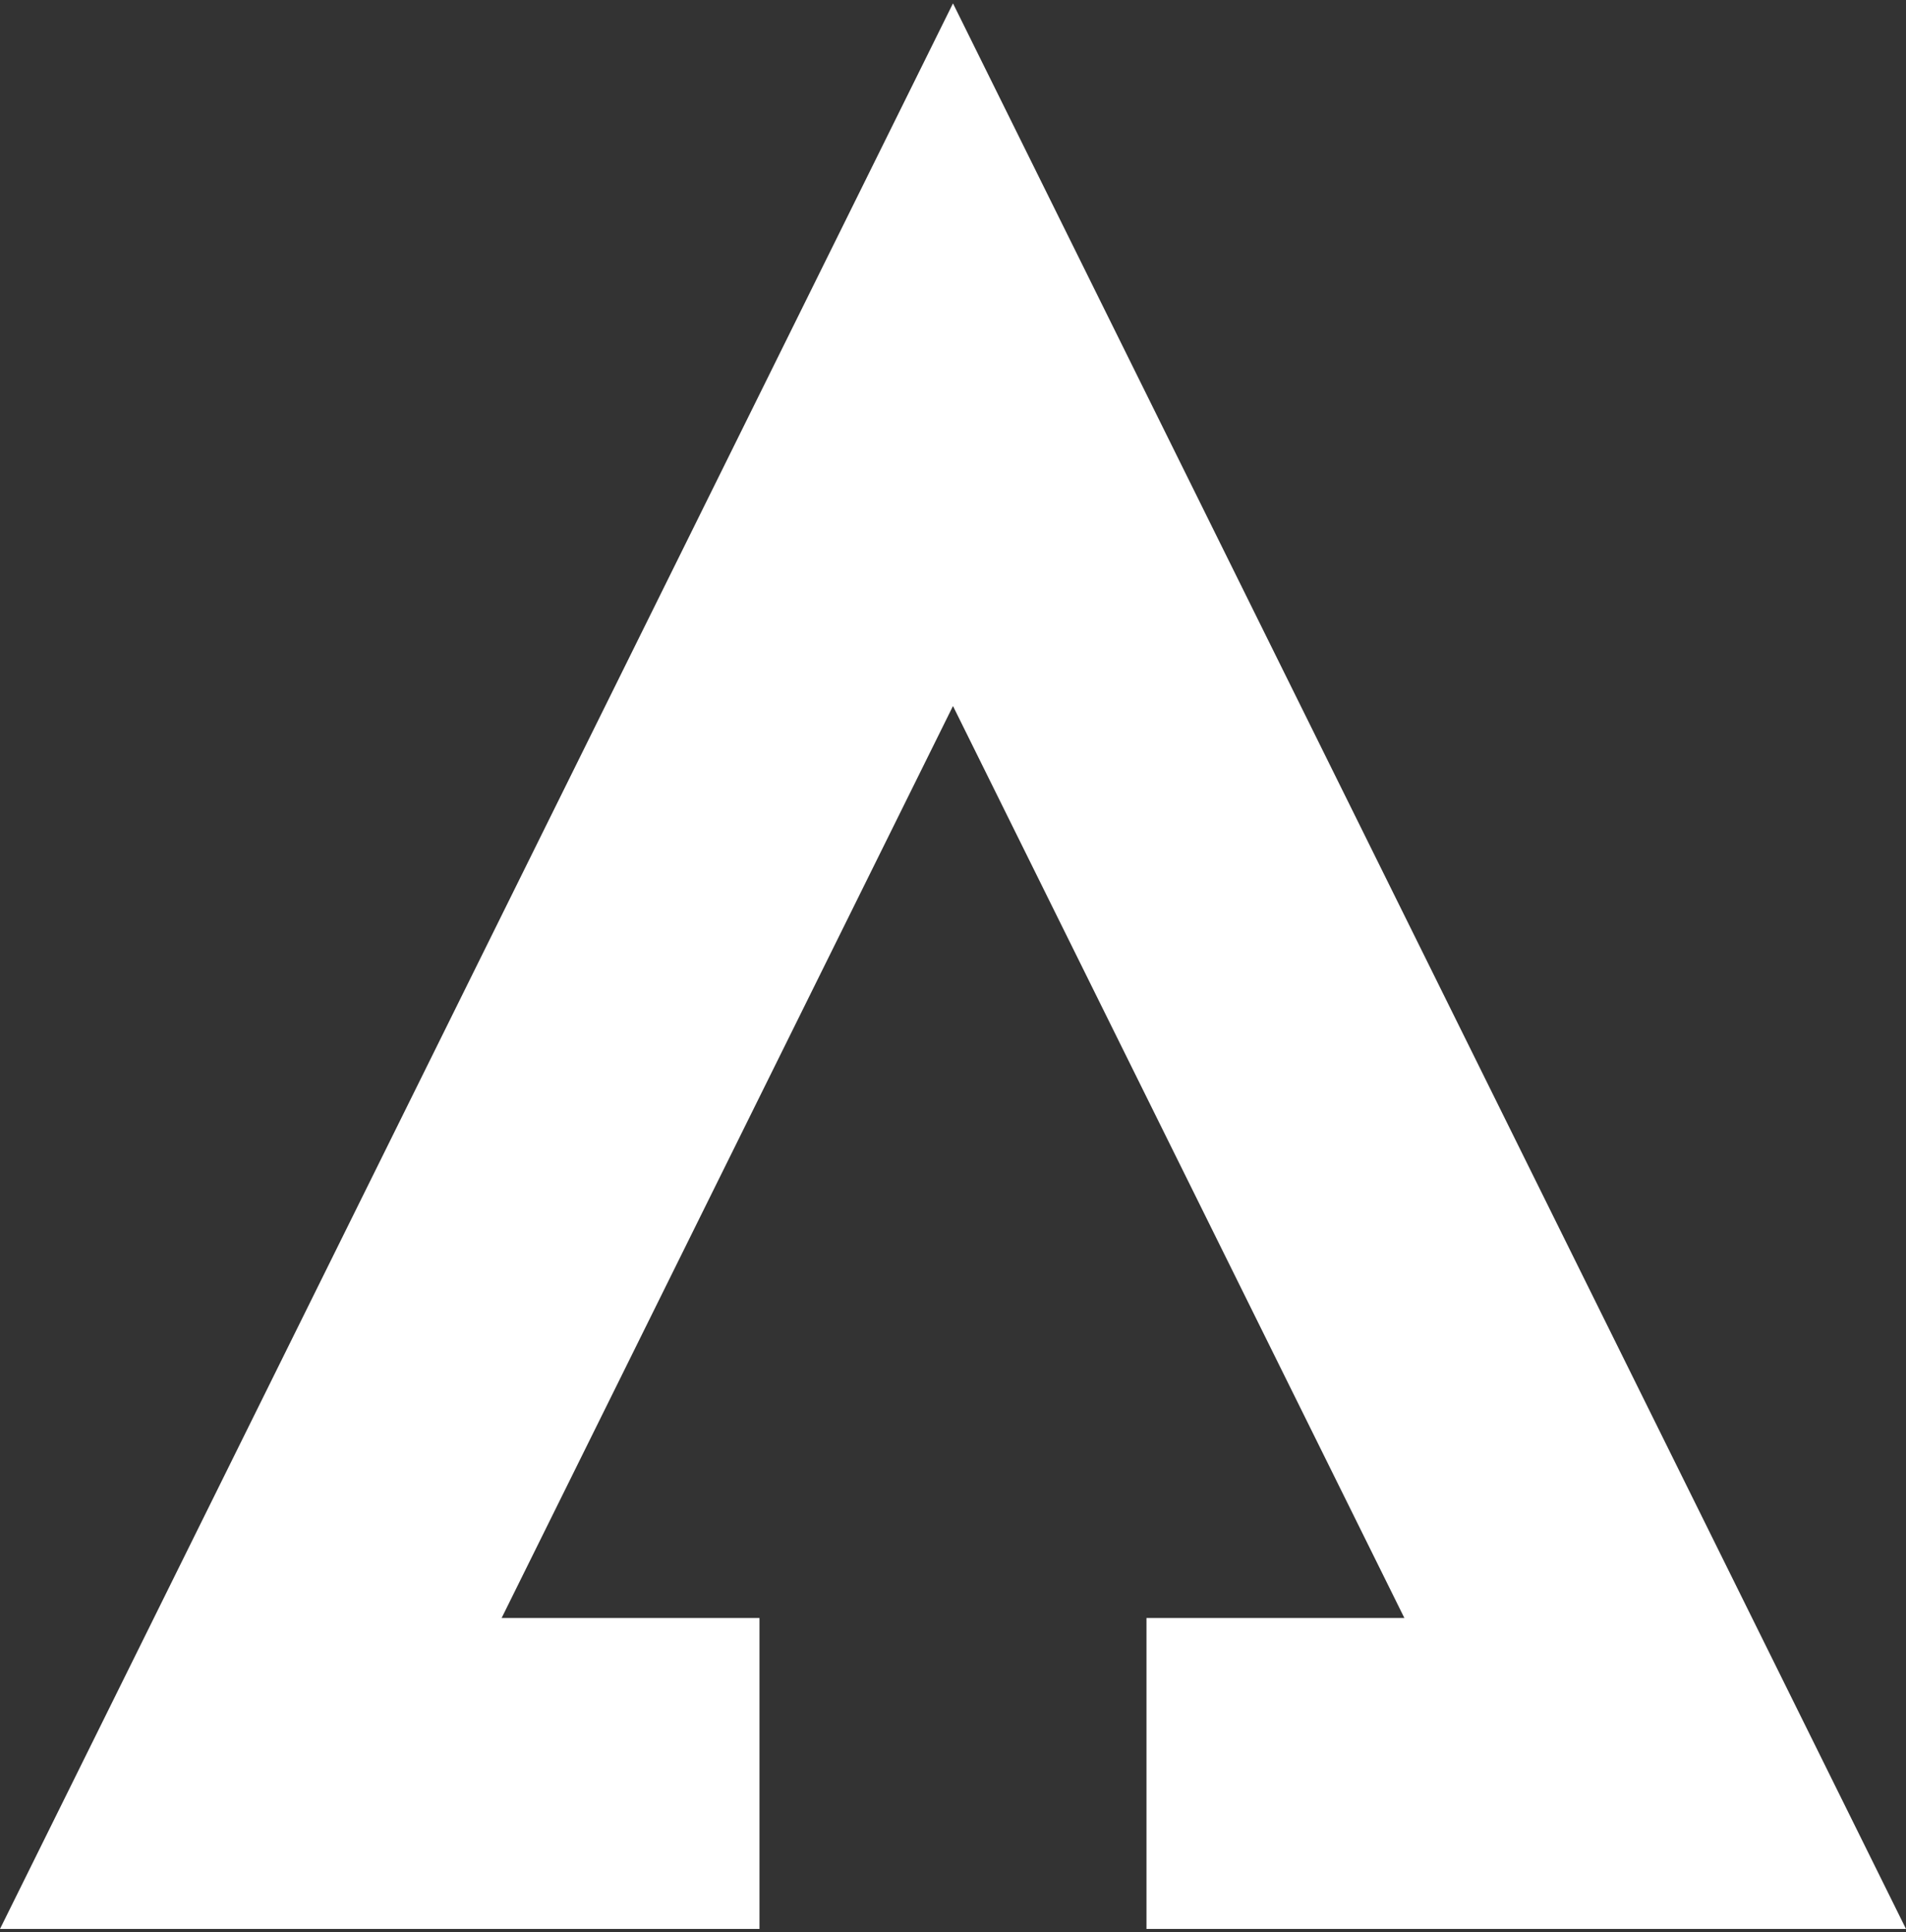
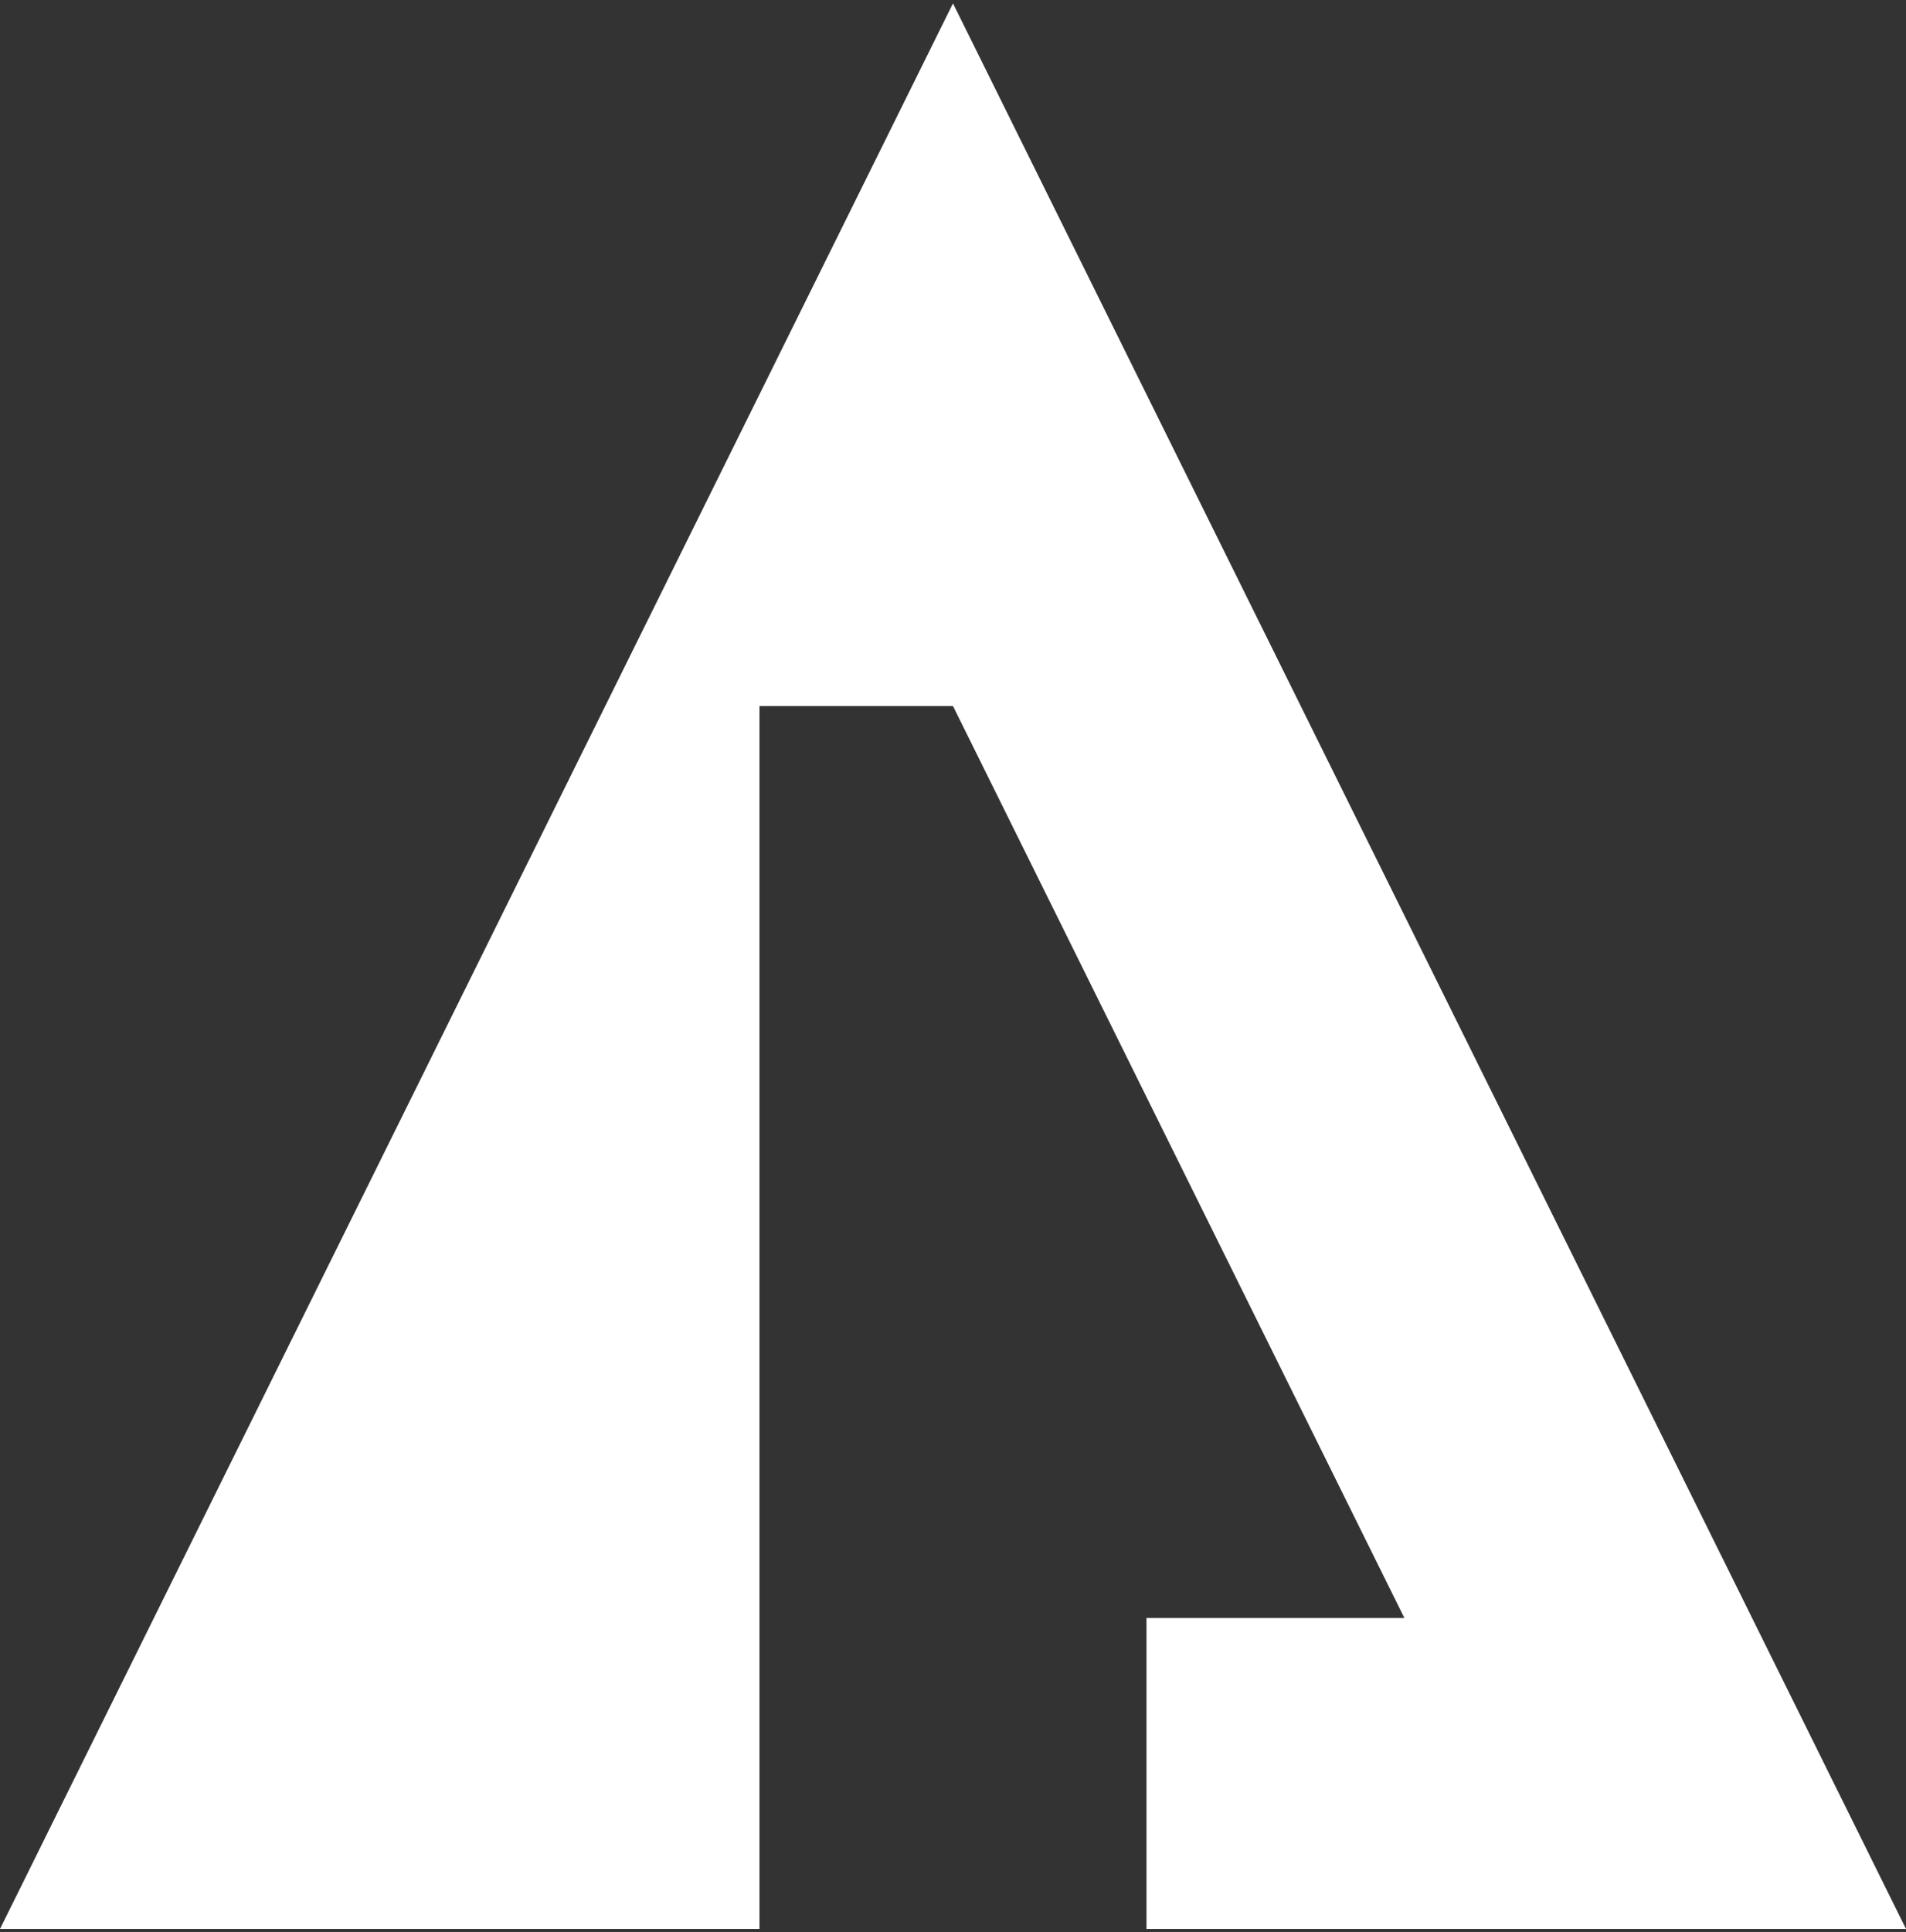
<svg xmlns="http://www.w3.org/2000/svg" width="300" height="304" viewBox="0 0 300 304" fill="none">
  <rect x="0" y="0" width="300" height="304" fill="#333333" stroke="none" />
-   <path d="M300 303.481H180.453V254.556H221.045L149.997 111.078L78.955 254.556H119.541V303.481H0L149.997 0.53L300 303.481Z" fill="white" />
+   <path d="M300 303.481H180.453V254.556H221.045L149.997 111.078H119.541V303.481H0L149.997 0.53L300 303.481Z" fill="white" />
</svg>